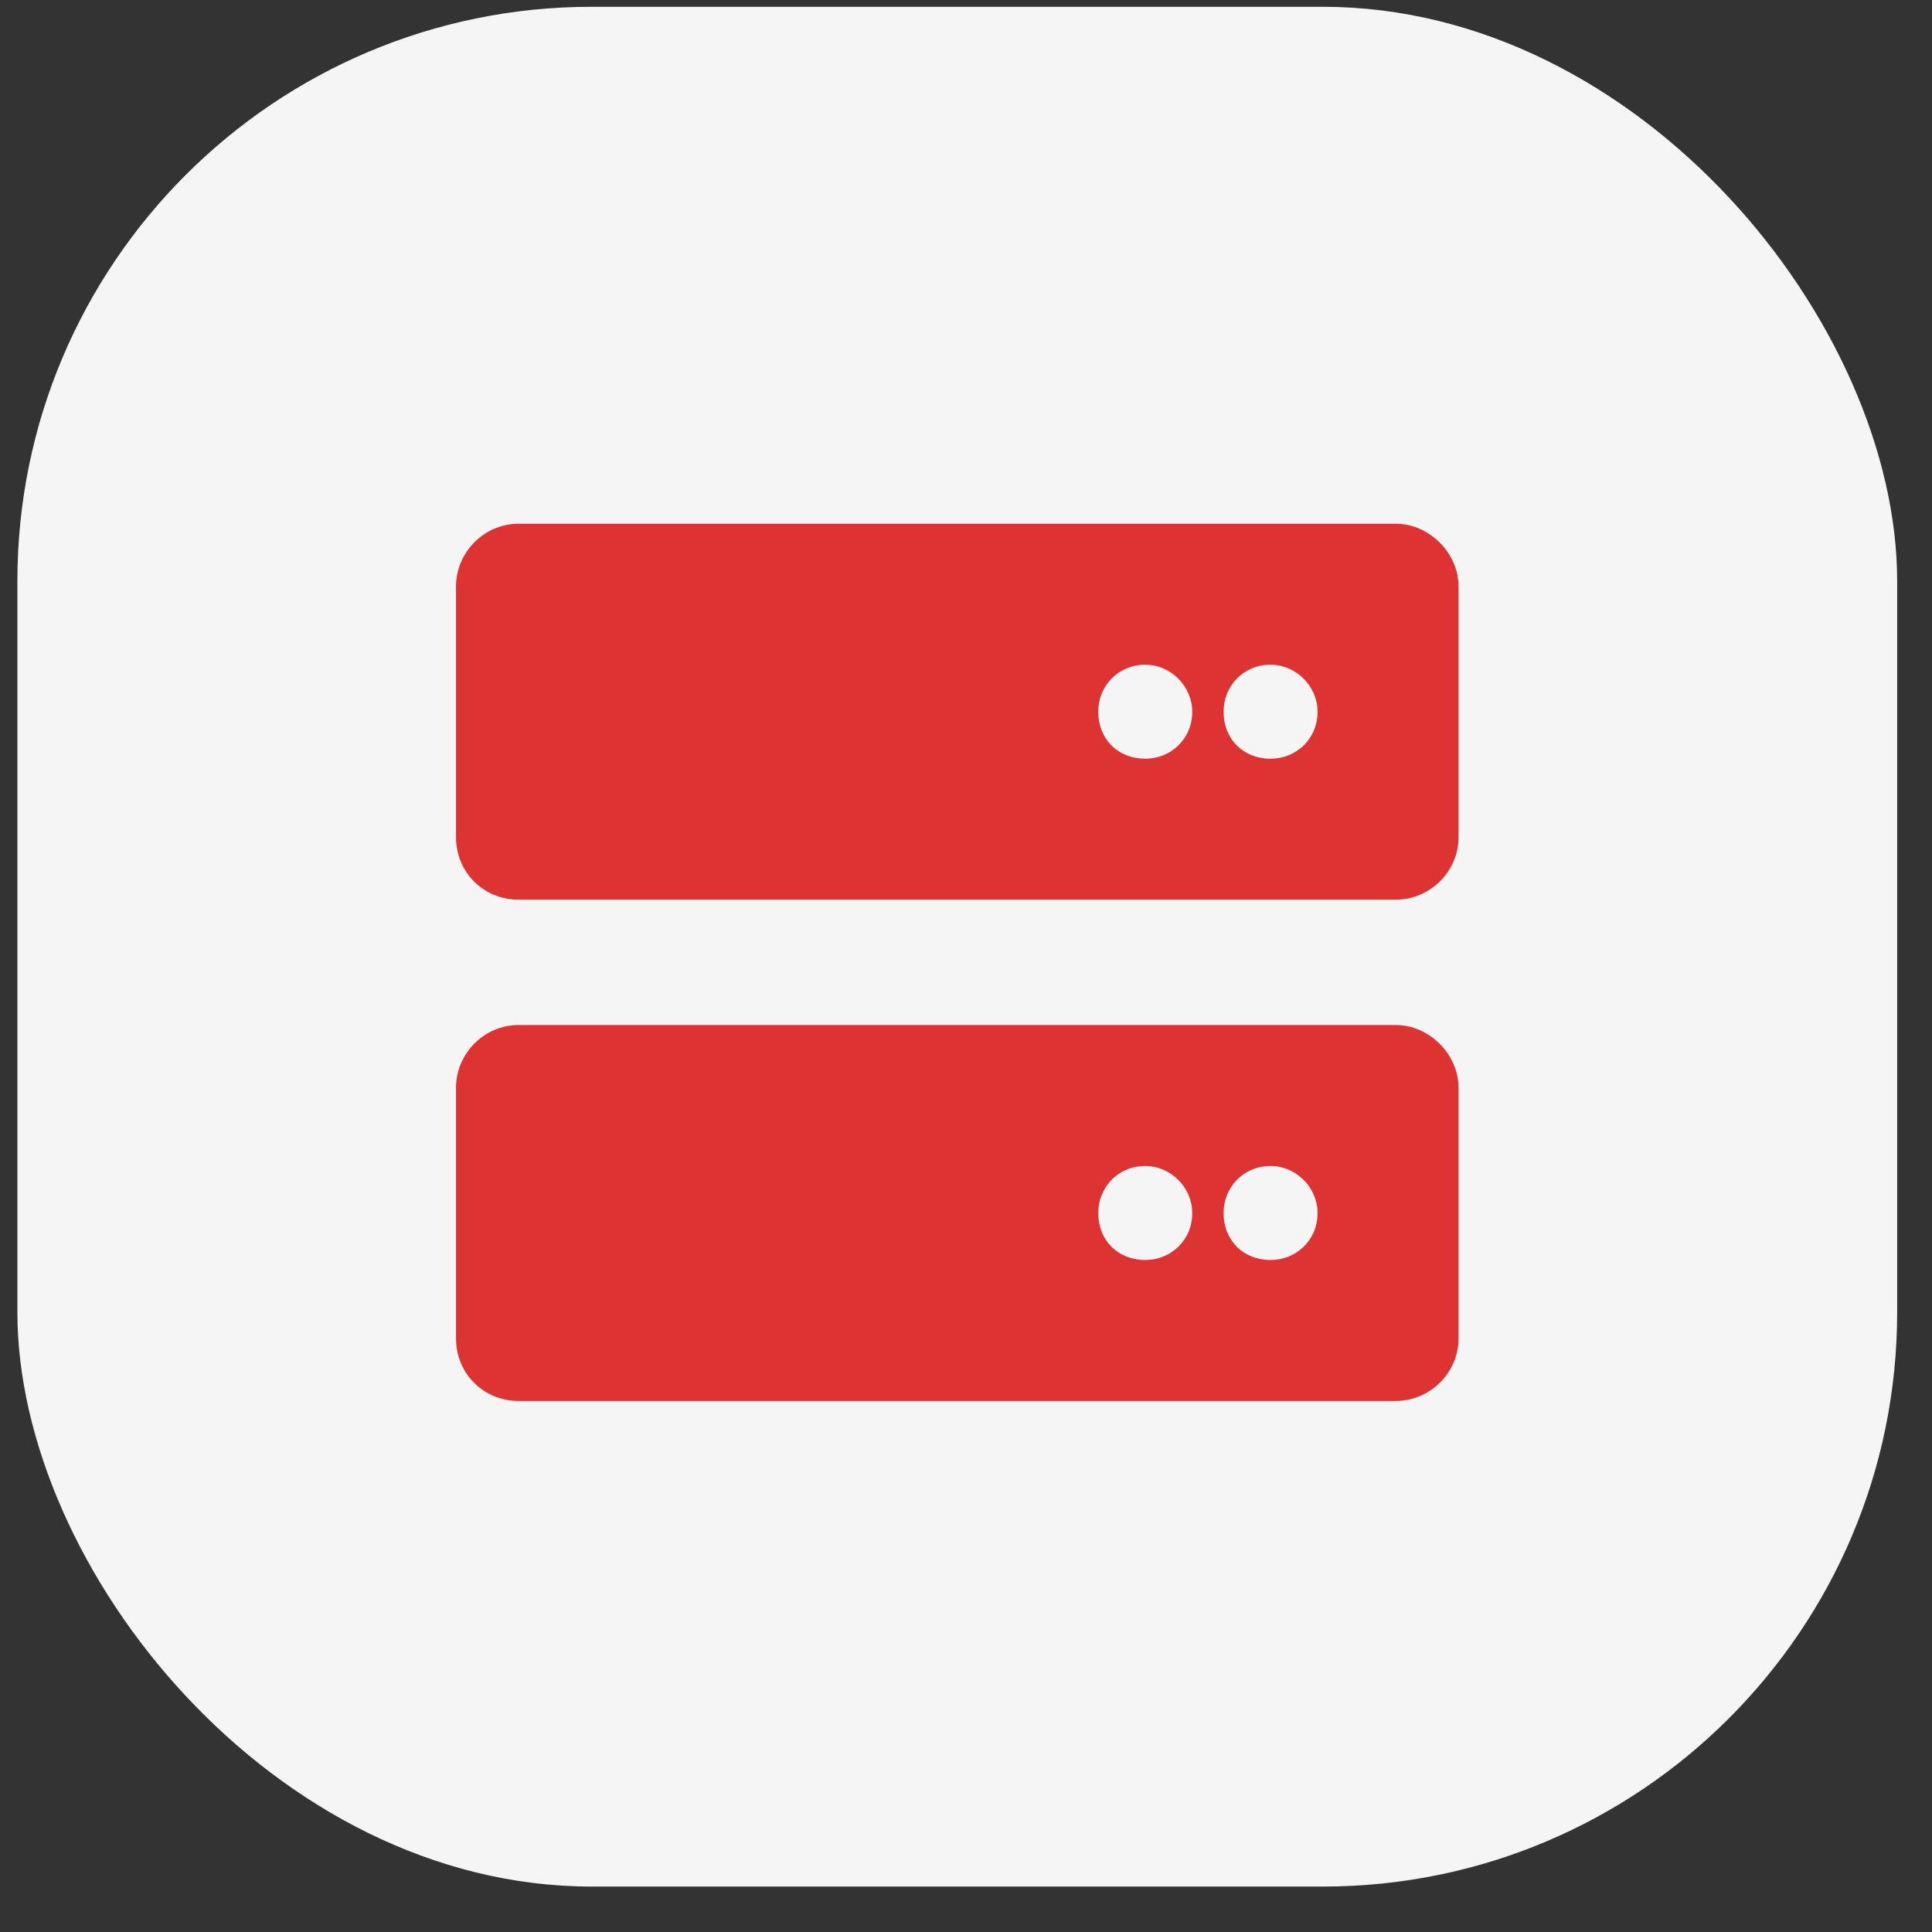
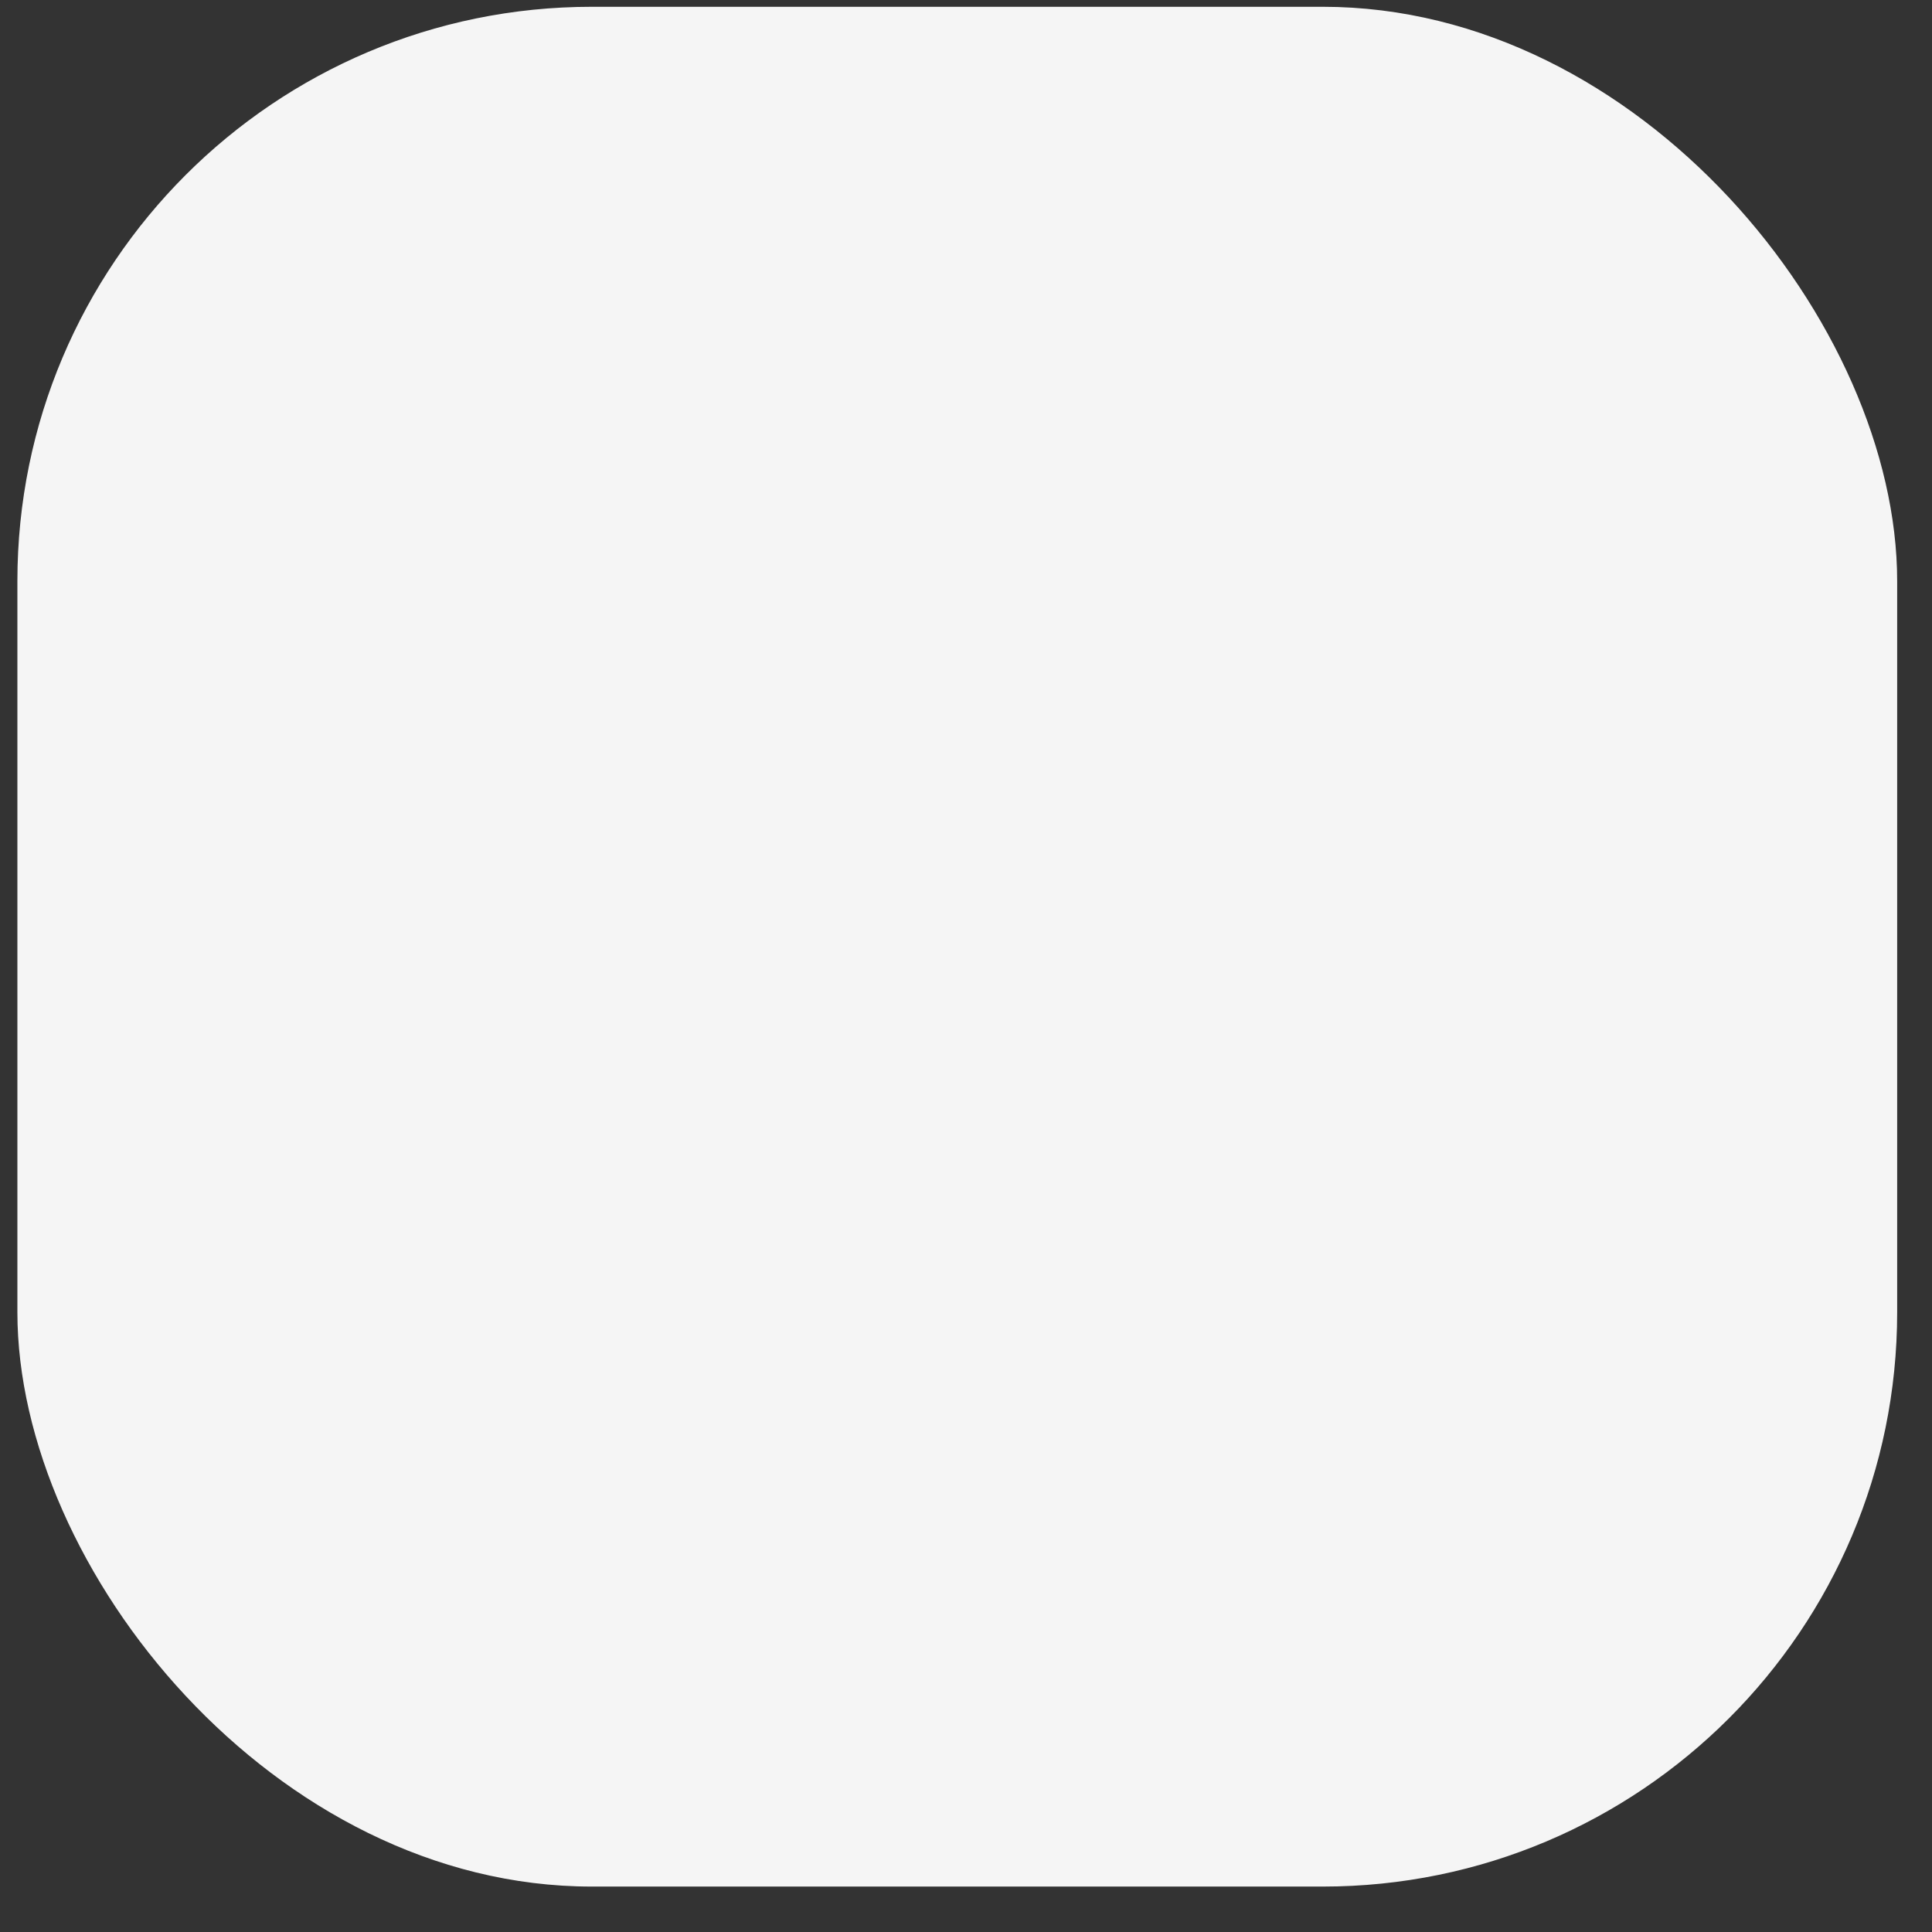
<svg xmlns="http://www.w3.org/2000/svg" width="37" height="37" viewBox="0 0 37 37" fill="none">
  <rect x="0" y="0" width="37" height="37" fill="#333333" stroke="none" />
  <rect x="0.333" y="0.13" width="36" height="36" rx="11" fill="#F5F5F5" />
-   <path d="M26.733 19.63C27.371 19.63 27.933 20.192 27.933 20.83V25.63C27.933 26.305 27.371 26.83 26.733 26.83H9.933C9.258 26.83 8.733 26.305 8.733 25.63V20.83C8.733 20.192 9.258 19.63 9.933 19.63H26.733ZM21.933 24.13C22.421 24.13 22.833 23.755 22.833 23.23C22.833 22.742 22.421 22.33 21.933 22.33C21.408 22.33 21.033 22.742 21.033 23.23C21.033 23.755 21.408 24.13 21.933 24.13ZM24.333 24.13C24.821 24.13 25.233 23.755 25.233 23.23C25.233 22.742 24.821 22.33 24.333 22.33C23.808 22.33 23.433 22.742 23.433 23.23C23.433 23.755 23.808 24.13 24.333 24.13ZM26.733 10.03C27.371 10.03 27.933 10.592 27.933 11.23V16.03C27.933 16.705 27.371 17.23 26.733 17.23H9.933C9.258 17.23 8.733 16.705 8.733 16.03V11.23C8.733 10.592 9.258 10.03 9.933 10.03H26.733ZM21.933 14.53C22.421 14.53 22.833 14.155 22.833 13.63C22.833 13.142 22.421 12.73 21.933 12.73C21.408 12.73 21.033 13.142 21.033 13.63C21.033 14.155 21.408 14.53 21.933 14.53ZM24.333 14.53C24.821 14.53 25.233 14.155 25.233 13.63C25.233 13.142 24.821 12.73 24.333 12.73C23.808 12.73 23.433 13.142 23.433 13.63C23.433 14.155 23.808 14.53 24.333 14.53Z" fill="#DD3333" />
</svg>